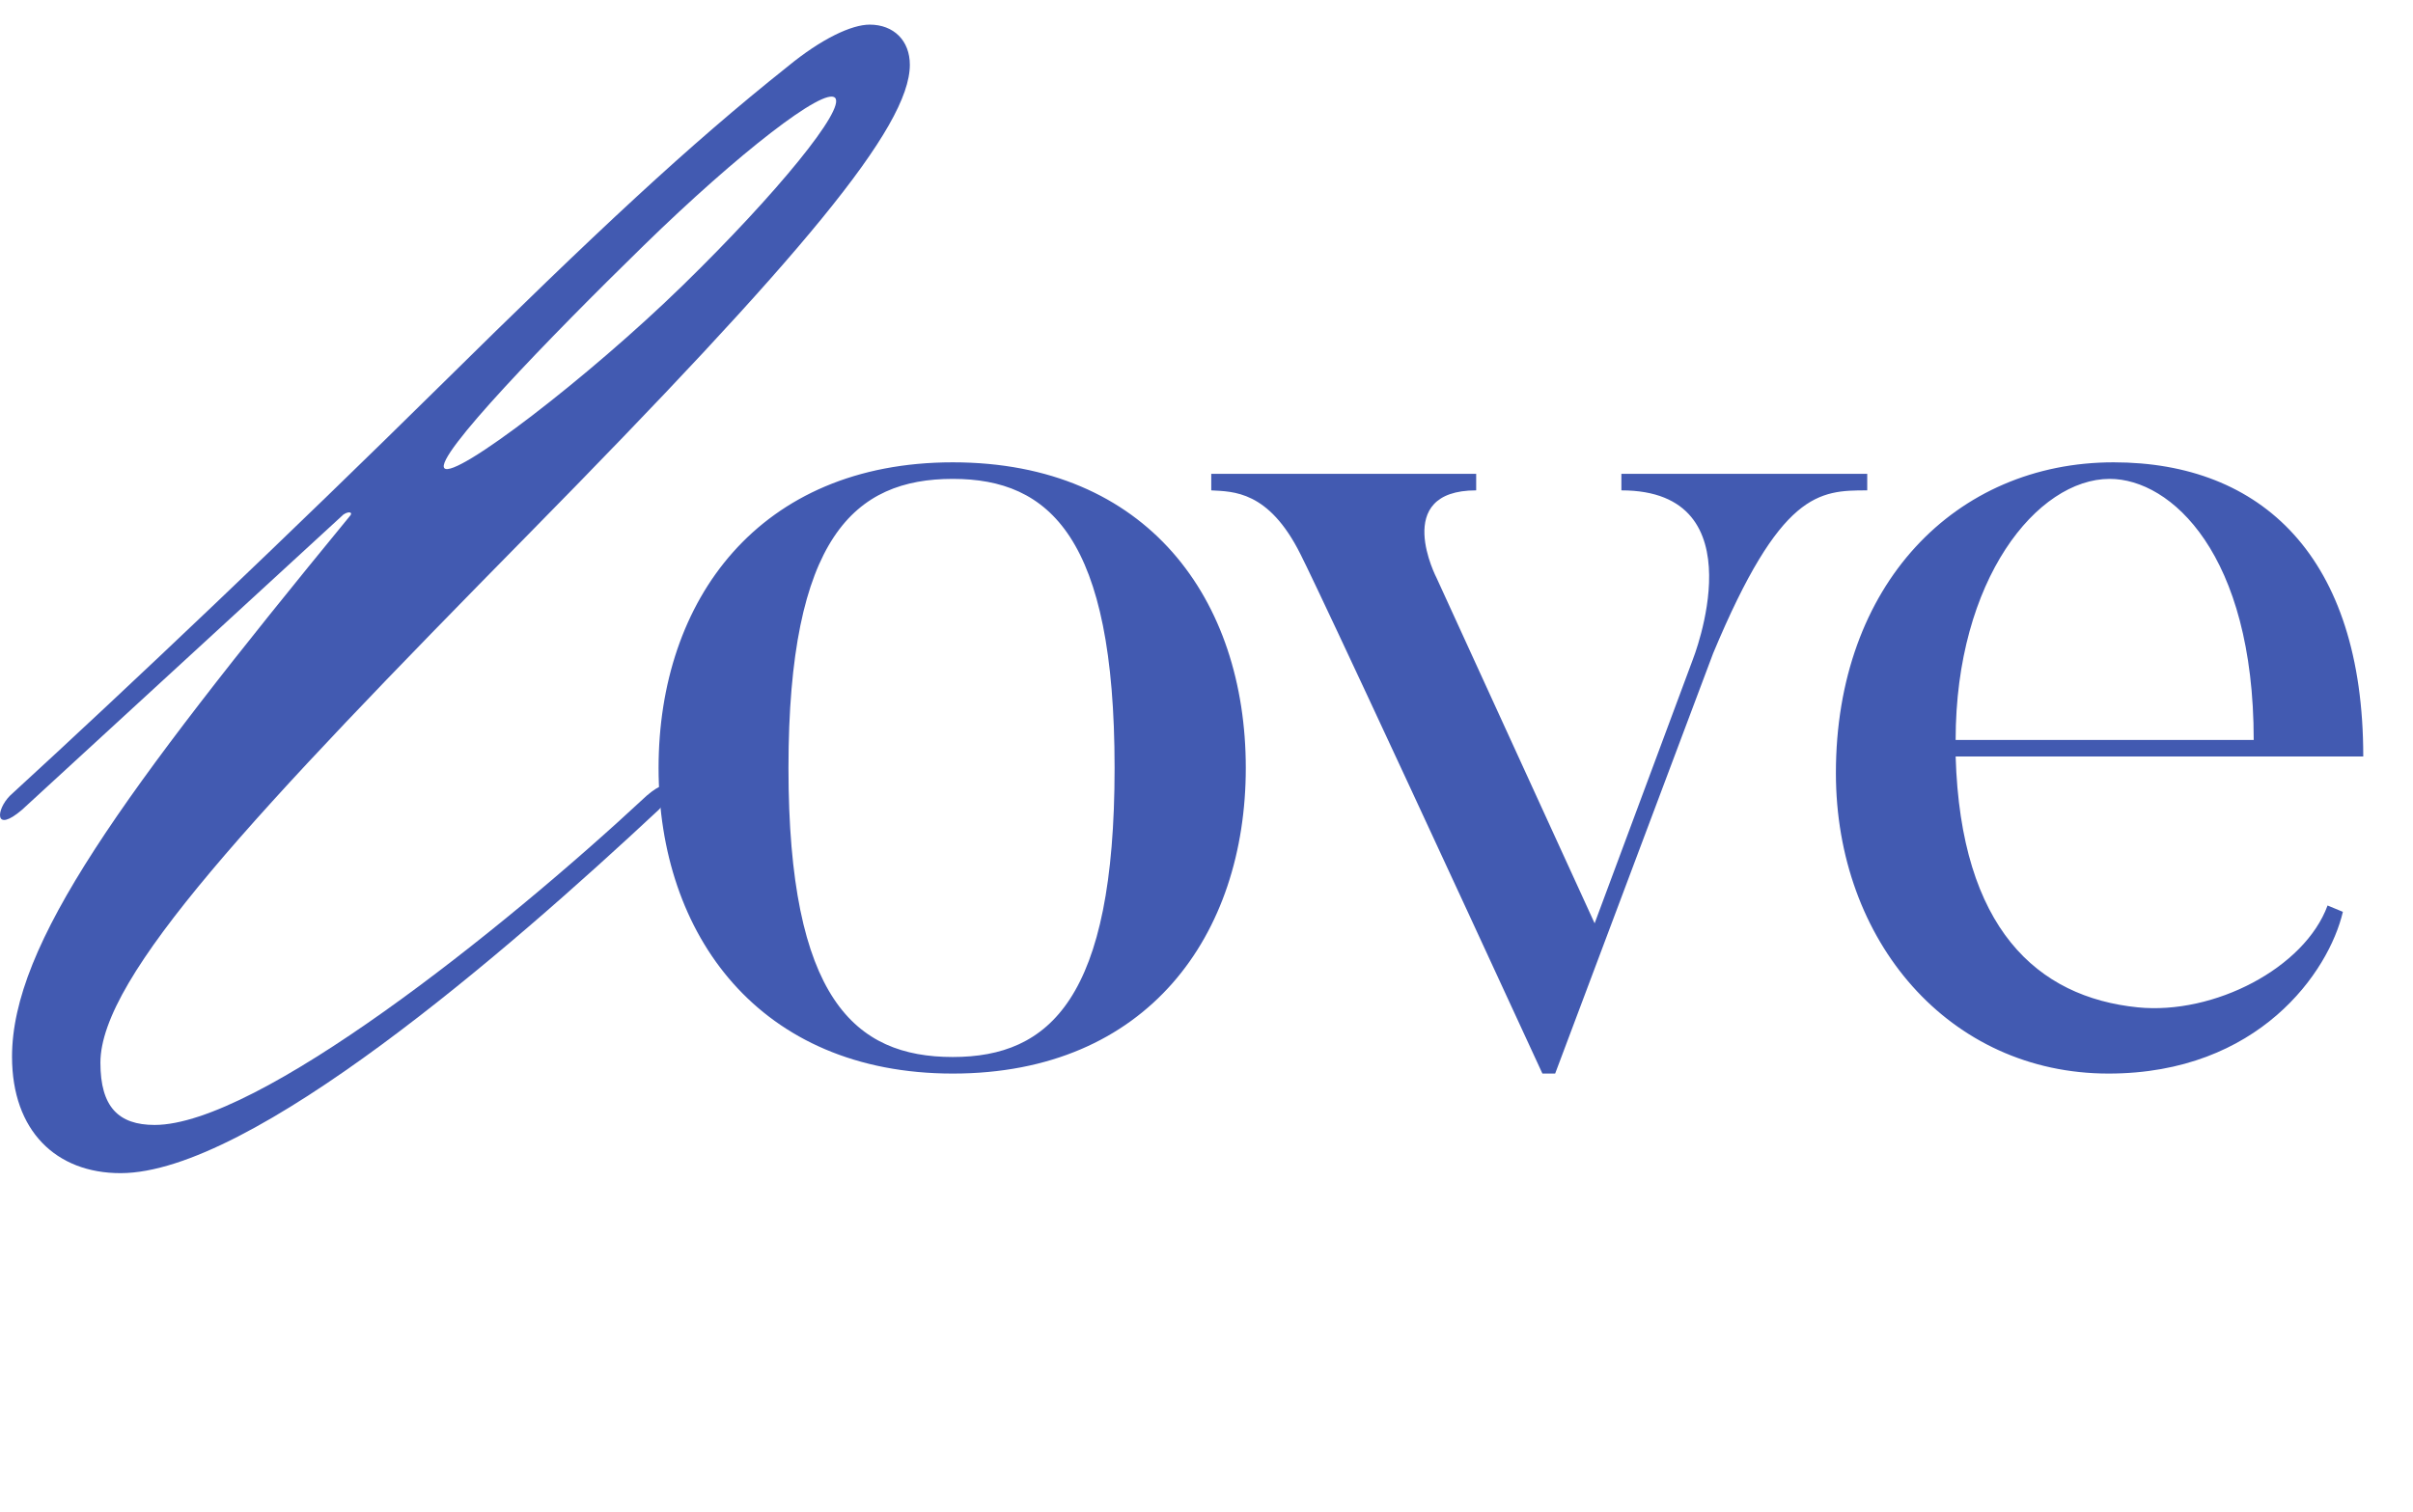
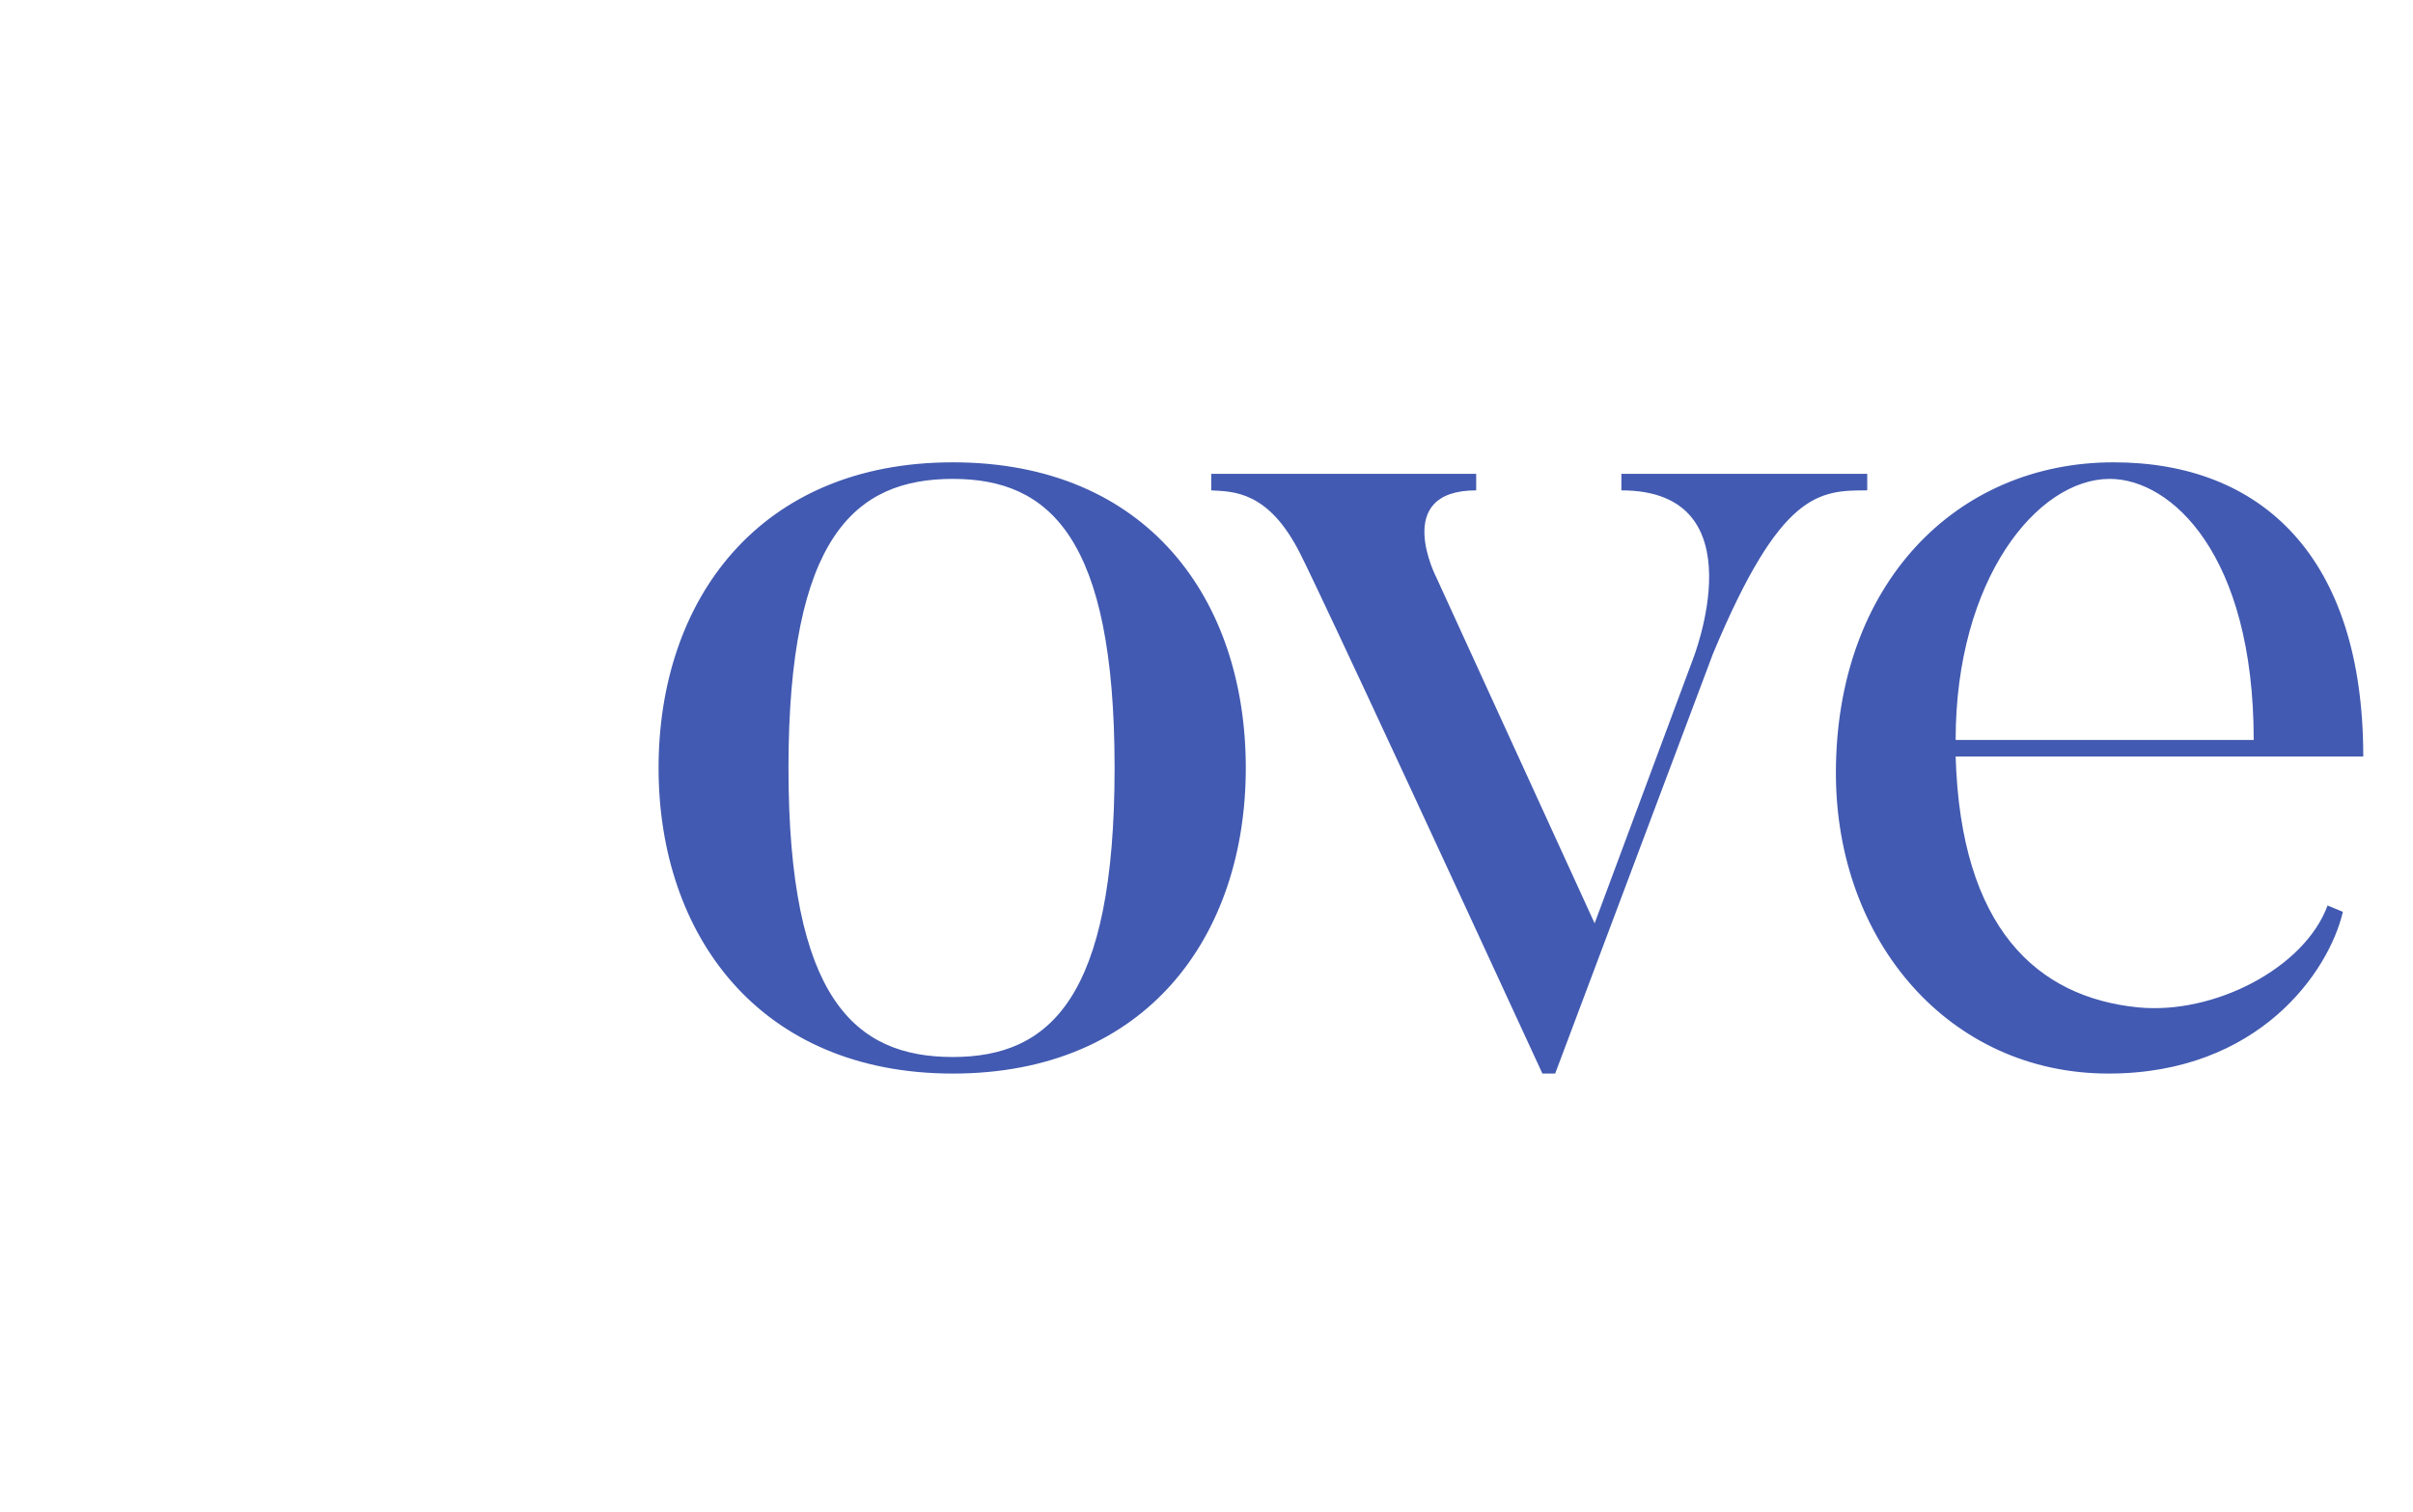
<svg xmlns="http://www.w3.org/2000/svg" fill="none" viewBox="0 0 67 42" height="42" width="67">
-   <path fill="#425AB1" d="M12.213 10.722C8.086 14.793 3.624 19.032 0.278 22.099C-0.112 22.49 -0.168 23.159 0.613 22.49L9.536 14.291C9.703 14.18 9.815 14.236 9.703 14.347C3.346 22.099 0.334 26.226 0.334 29.349C0.334 31.413 1.561 32.584 3.346 32.584C6.971 32.584 14.053 26.449 18.292 22.49C18.682 22.099 18.738 21.43 17.957 22.099C13.886 25.892 7.138 31.245 4.294 31.245C3.29 31.245 2.788 30.744 2.788 29.517C2.788 27.119 7.044 22.595 14.663 14.849C22.283 7.103 25.263 3.528 25.263 1.799C25.263 1.13 24.817 0.684 24.148 0.684C23.646 0.684 22.809 1.074 21.861 1.855C19.128 4.03 16.563 6.428 12.213 10.722ZM12.34 13.006C12.638 13.312 16.33 10.491 18.962 7.922C21.594 5.353 23.485 3.022 23.186 2.716C22.887 2.41 20.512 4.244 17.88 6.813C15.248 9.382 12.041 12.7 12.34 13.006Z" clip-rule="evenodd" fill-rule="evenodd" />
  <path fill="#425AB1" d="M30.948 21.33C30.948 14.928 29.144 13.301 26.456 13.301C23.733 13.301 21.893 14.928 21.893 21.33C21.893 27.732 23.733 29.358 26.456 29.358C29.144 29.358 30.948 27.732 30.948 21.33ZM34.591 21.33C34.591 25.963 31.867 29.818 26.456 29.818C21.08 29.818 18.286 25.963 18.286 21.33C18.286 16.661 21.08 12.841 26.456 12.841C31.867 12.841 34.591 16.661 34.591 21.33ZM45.02 13.16H51.846V13.62C50.502 13.62 49.441 13.655 47.567 18.147L43.181 29.818H42.827C36.567 16.237 36.107 15.388 36.107 15.388C35.223 13.62 34.233 13.655 33.632 13.62V13.16H40.988V13.62C38.618 13.62 39.892 16.06 39.892 16.06L44.277 25.645L47.001 18.324C47.001 18.324 48.875 13.62 45.02 13.62V13.16ZM54.301 20.552H62.577C62.577 15.388 60.278 13.301 58.58 13.301C56.564 13.301 54.301 16.095 54.301 20.552ZM64.628 25.15L65.053 25.326C64.664 26.989 62.718 29.818 58.545 29.818C54.124 29.818 50.976 26.14 50.976 21.471C50.976 16.237 54.301 12.841 58.687 12.841C62.789 12.841 65.619 15.459 65.619 21.012H54.301C54.442 25.786 56.564 27.696 59.358 27.979C61.481 28.191 63.992 26.883 64.628 25.15Z" />
</svg>